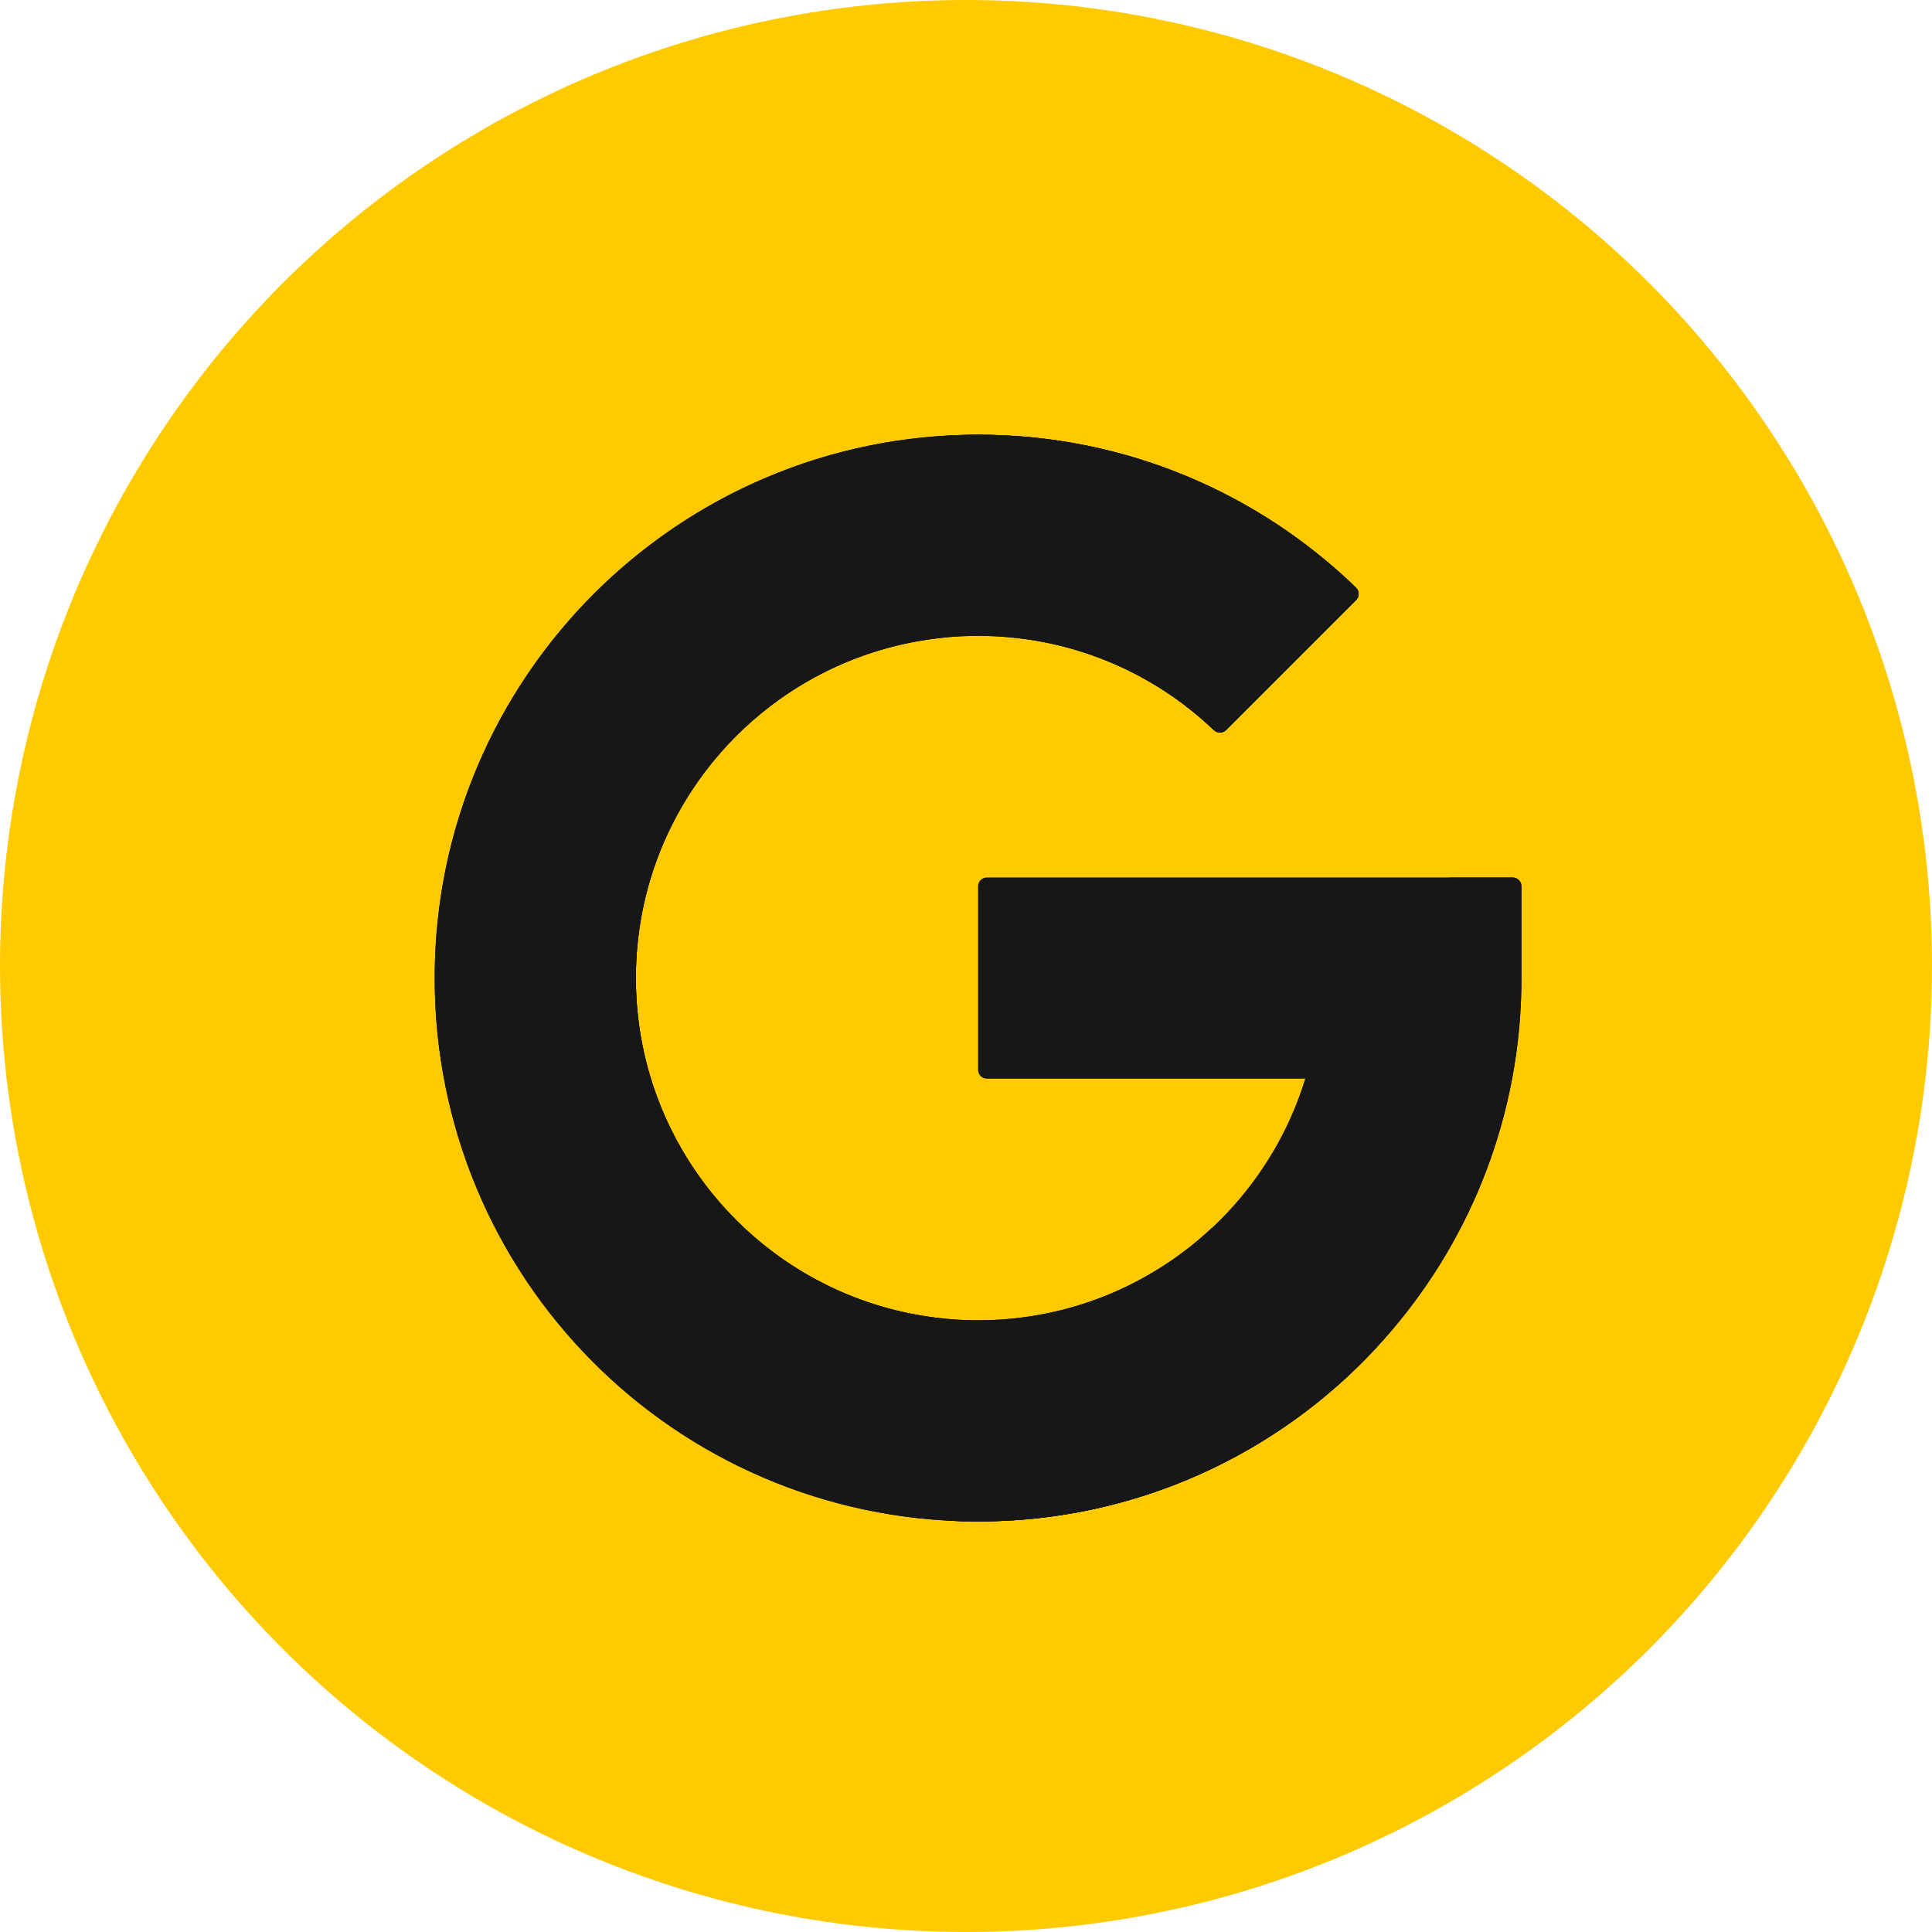
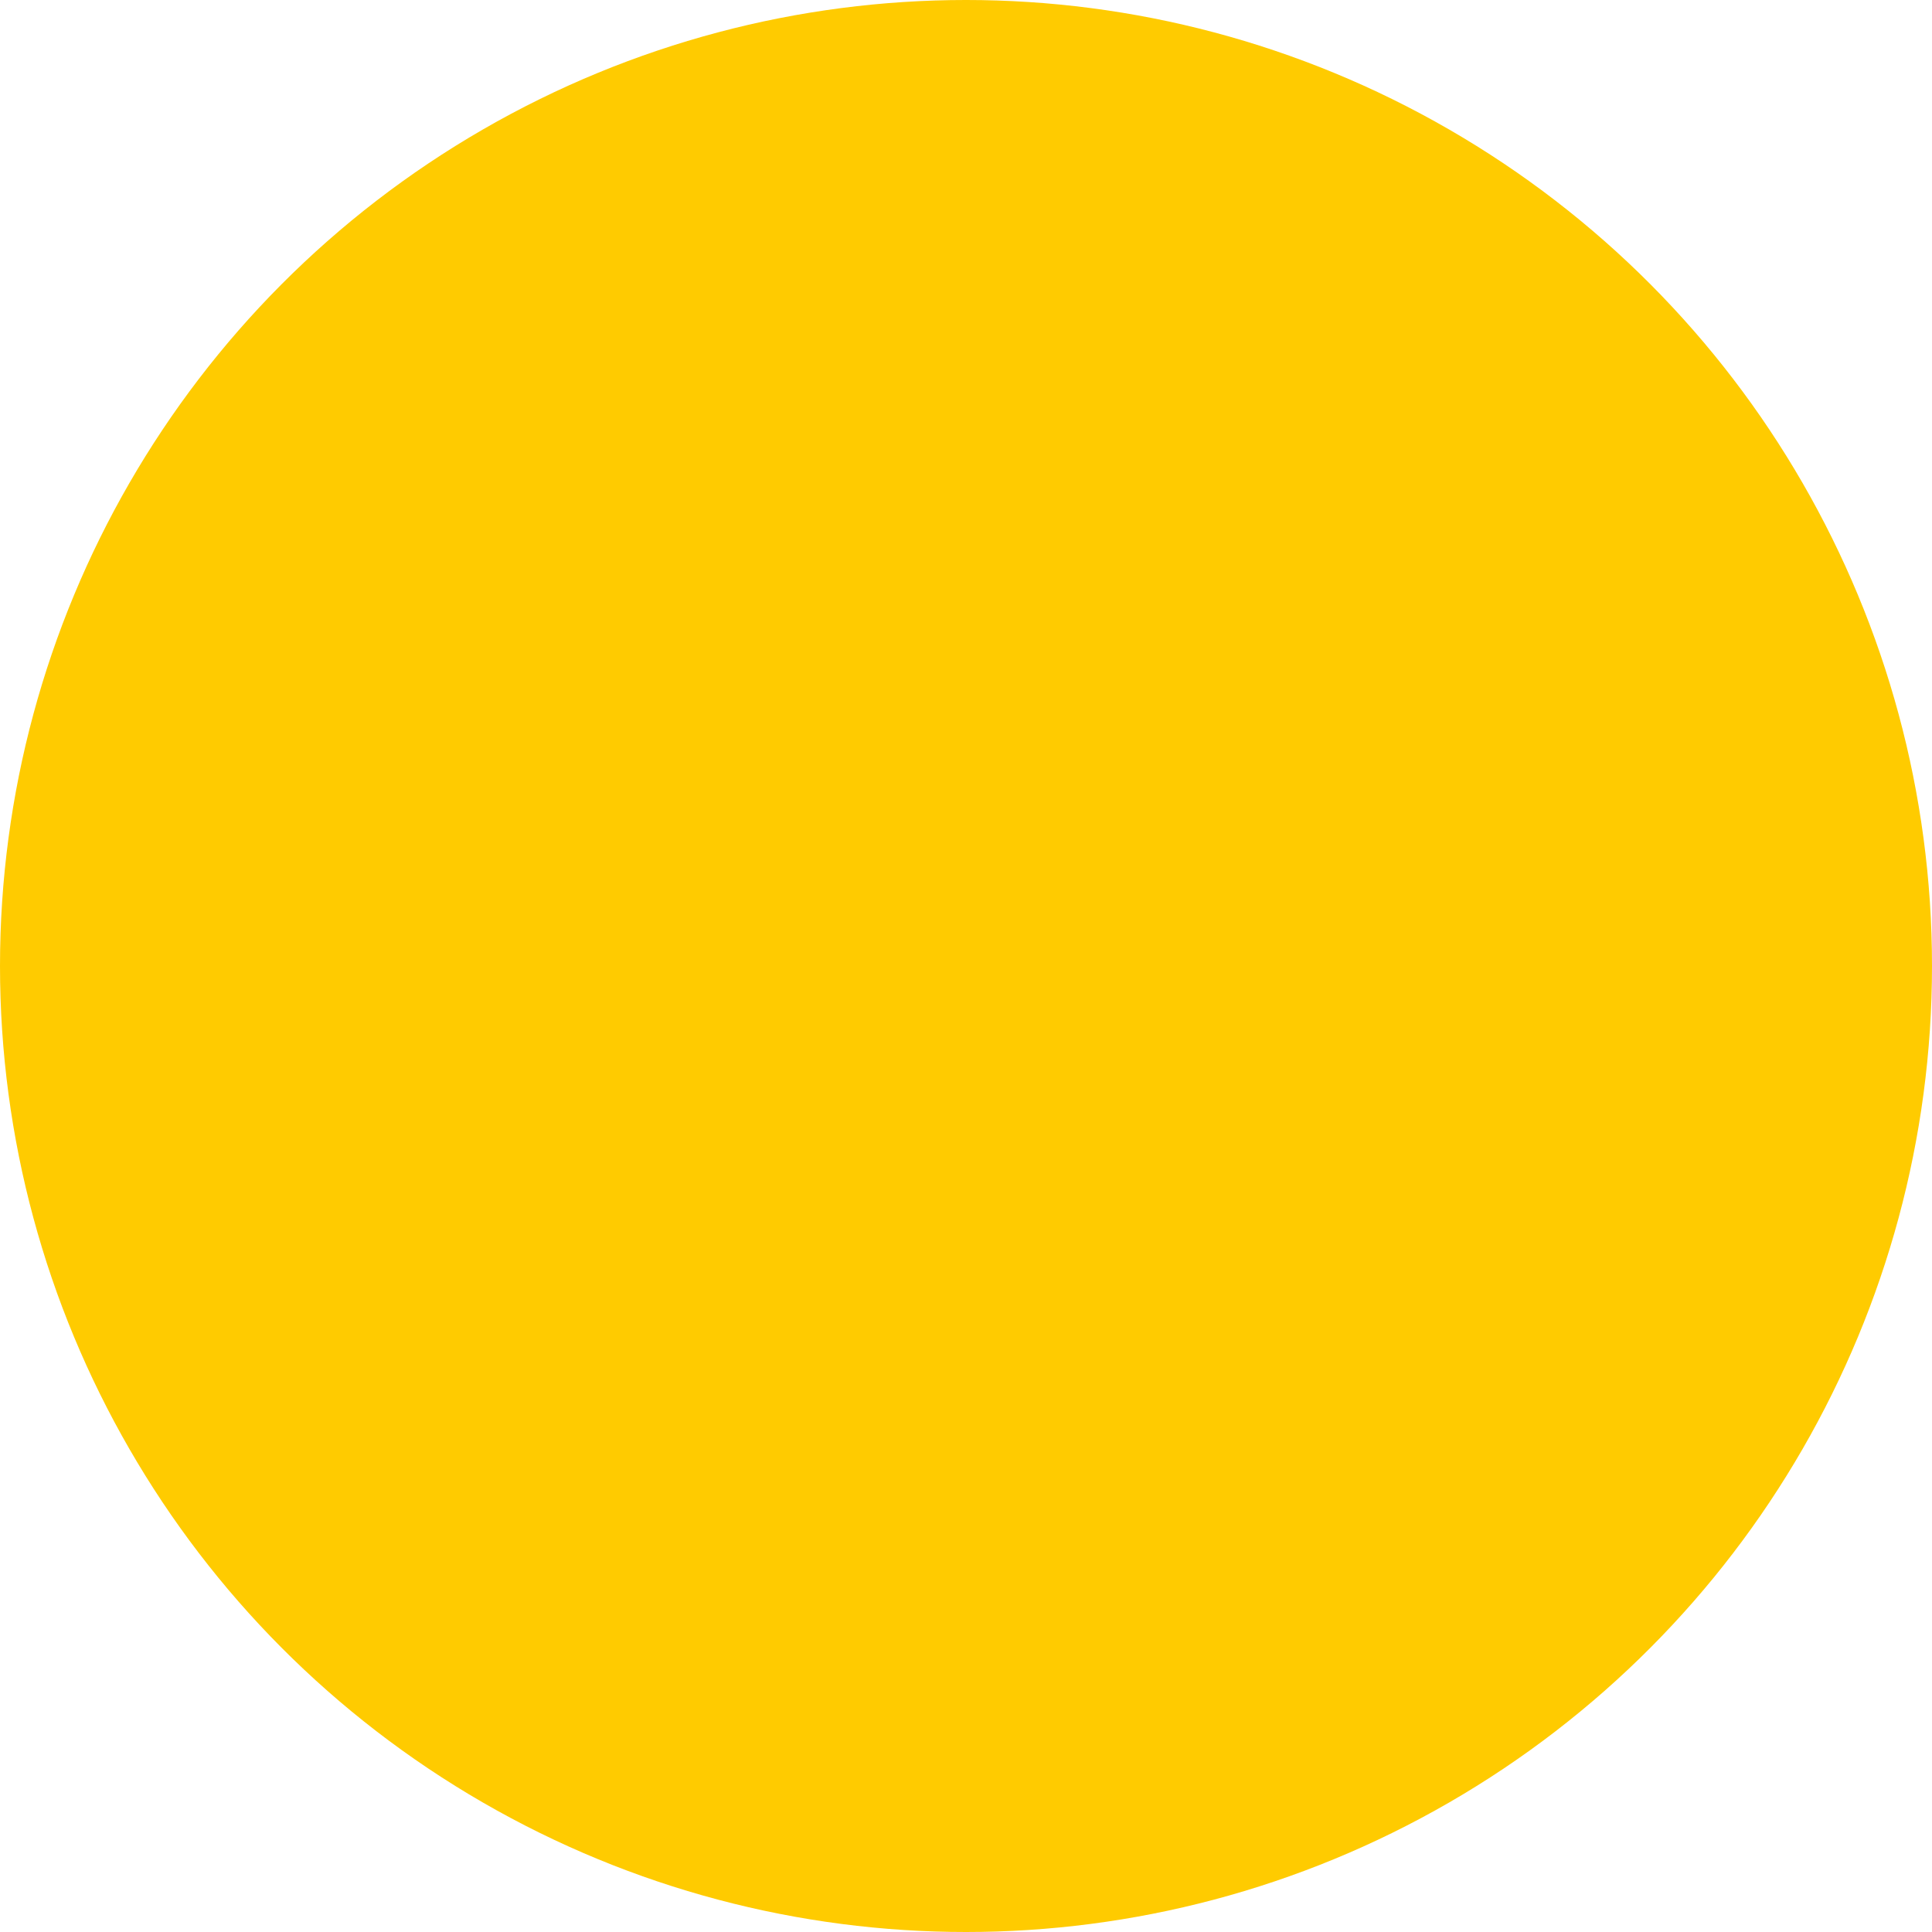
<svg xmlns="http://www.w3.org/2000/svg" width="80" height="80" viewBox="0 0 80 80" fill="none">
  <circle cx="40" cy="40" r="40" fill="#FFCB00" />
  <g clip-path="url(#clip0_139_88)">
    <path d="M62.638 36.335C62.685 36.335 62.732 36.344 62.776 36.363C62.82 36.381 62.86 36.407 62.894 36.441C62.928 36.475 62.954 36.515 62.972 36.559C62.991 36.603 63 36.65 63 36.697V40.5C63 41.923 62.868 43.315 62.614 44.665C60.653 55.151 51.415 63.076 40.341 62.999C27.916 62.914 17.973 52.874 18 40.449C18.027 28.046 28.091 18 40.5 18C46.58 18 52.096 20.412 56.146 24.33C56.292 24.471 56.296 24.704 56.152 24.848L50.772 30.228C50.706 30.295 50.615 30.333 50.521 30.334C50.427 30.335 50.336 30.3 50.268 30.235C47.726 27.815 44.287 26.33 40.5 26.33C32.68 26.33 26.383 32.582 26.33 40.402C26.277 48.273 32.642 54.67 40.5 54.67C46.876 54.67 52.269 50.458 54.047 44.665H40.862C40.766 44.665 40.674 44.627 40.606 44.559C40.538 44.491 40.5 44.399 40.5 44.303V36.697C40.5 36.601 40.538 36.509 40.606 36.441C40.674 36.373 40.766 36.335 40.862 36.335H62.638V36.335Z" fill="#171717" />
    <path d="M62.638 36.335H59.922C60.018 36.335 60.11 36.373 60.178 36.441C60.245 36.509 60.284 36.601 60.284 36.697V40.5C60.284 41.923 60.151 43.315 59.898 44.665C58.027 54.669 49.532 62.341 39.14 62.959C39.538 62.983 39.938 62.997 40.341 62.999C51.415 63.076 60.653 55.151 62.614 44.665C62.872 43.292 63.001 41.897 63 40.5V36.697C63 36.65 62.991 36.602 62.972 36.559C62.954 36.515 62.928 36.475 62.894 36.441C62.86 36.407 62.82 36.381 62.776 36.363C62.732 36.344 62.685 36.335 62.638 36.335Z" fill="#171717" />
-     <path d="M27.629 34.566L20.796 29.628C24.63 22.695 32.017 18 40.5 18C46.58 18 52.096 20.412 56.146 24.33C56.292 24.471 56.296 24.704 56.152 24.848L50.772 30.228C50.634 30.366 50.41 30.37 50.268 30.236C47.727 27.816 44.287 26.33 40.5 26.33C34.793 26.33 29.874 29.704 27.629 34.566Z" fill="#171717" />
-     <path d="M25.657 33.141L27.629 34.566C29.678 30.128 33.955 26.932 39.026 26.407C39.064 26.403 39.101 26.398 39.139 26.395C38.689 26.352 38.236 26.33 37.784 26.33C32.628 26.33 28.135 29.048 25.657 33.141ZM53.429 24.33C53.576 24.471 53.579 24.704 53.436 24.848L49.069 29.215C49.487 29.533 49.888 29.873 50.268 30.235C50.336 30.3 50.427 30.335 50.521 30.334C50.615 30.333 50.705 30.295 50.772 30.228L56.152 24.848C56.296 24.704 56.292 24.471 56.146 24.33C52.096 20.412 46.58 18 40.5 18C40.044 18 39.591 18.015 39.142 18.042C44.682 18.372 49.683 20.706 53.429 24.33Z" fill="#171717" />
    <path d="M57.005 55.791C52.896 60.225 47.022 63 40.5 63C31.691 63 24.065 57.938 20.371 50.563L27.348 45.782C29.441 50.991 34.541 54.67 40.5 54.67C44.239 54.67 47.64 53.221 50.172 50.855L57.005 55.791Z" fill="#171717" />
    <path d="M27.348 45.782L25.291 47.192C27.68 51.643 32.378 54.67 37.784 54.67C38.241 54.67 38.693 54.648 39.139 54.605C33.773 54.094 29.28 50.59 27.348 45.782ZM40.5 63C47.022 63 52.896 60.225 57.005 55.791L55.331 54.582C51.473 59.383 45.686 62.569 39.145 62.959C39.593 62.986 40.045 63 40.5 63Z" fill="#171717" />
    <path d="M26.33 40.5C26.33 42.367 26.691 44.15 27.348 45.782L20.371 50.563C18.854 47.535 18 44.117 18 40.5C18 36.557 19.014 32.851 20.796 29.628L27.629 34.566C26.795 36.37 26.33 38.381 26.33 40.5Z" fill="#171717" />
-     <path d="M25.291 47.192L27.348 45.782C26.691 44.15 26.33 42.367 26.33 40.5C26.33 38.381 26.796 36.37 27.629 34.566L25.657 33.141C24.376 35.256 23.632 37.737 23.614 40.402C23.597 42.859 24.206 45.172 25.291 47.192Z" fill="#171717" />
  </g>
  <defs>
    <clipPath id="clip0_139_88">
-       <rect width="45" height="45" fill="white" transform="translate(18 18)" />
-     </clipPath>
+       </clipPath>
  </defs>
</svg>